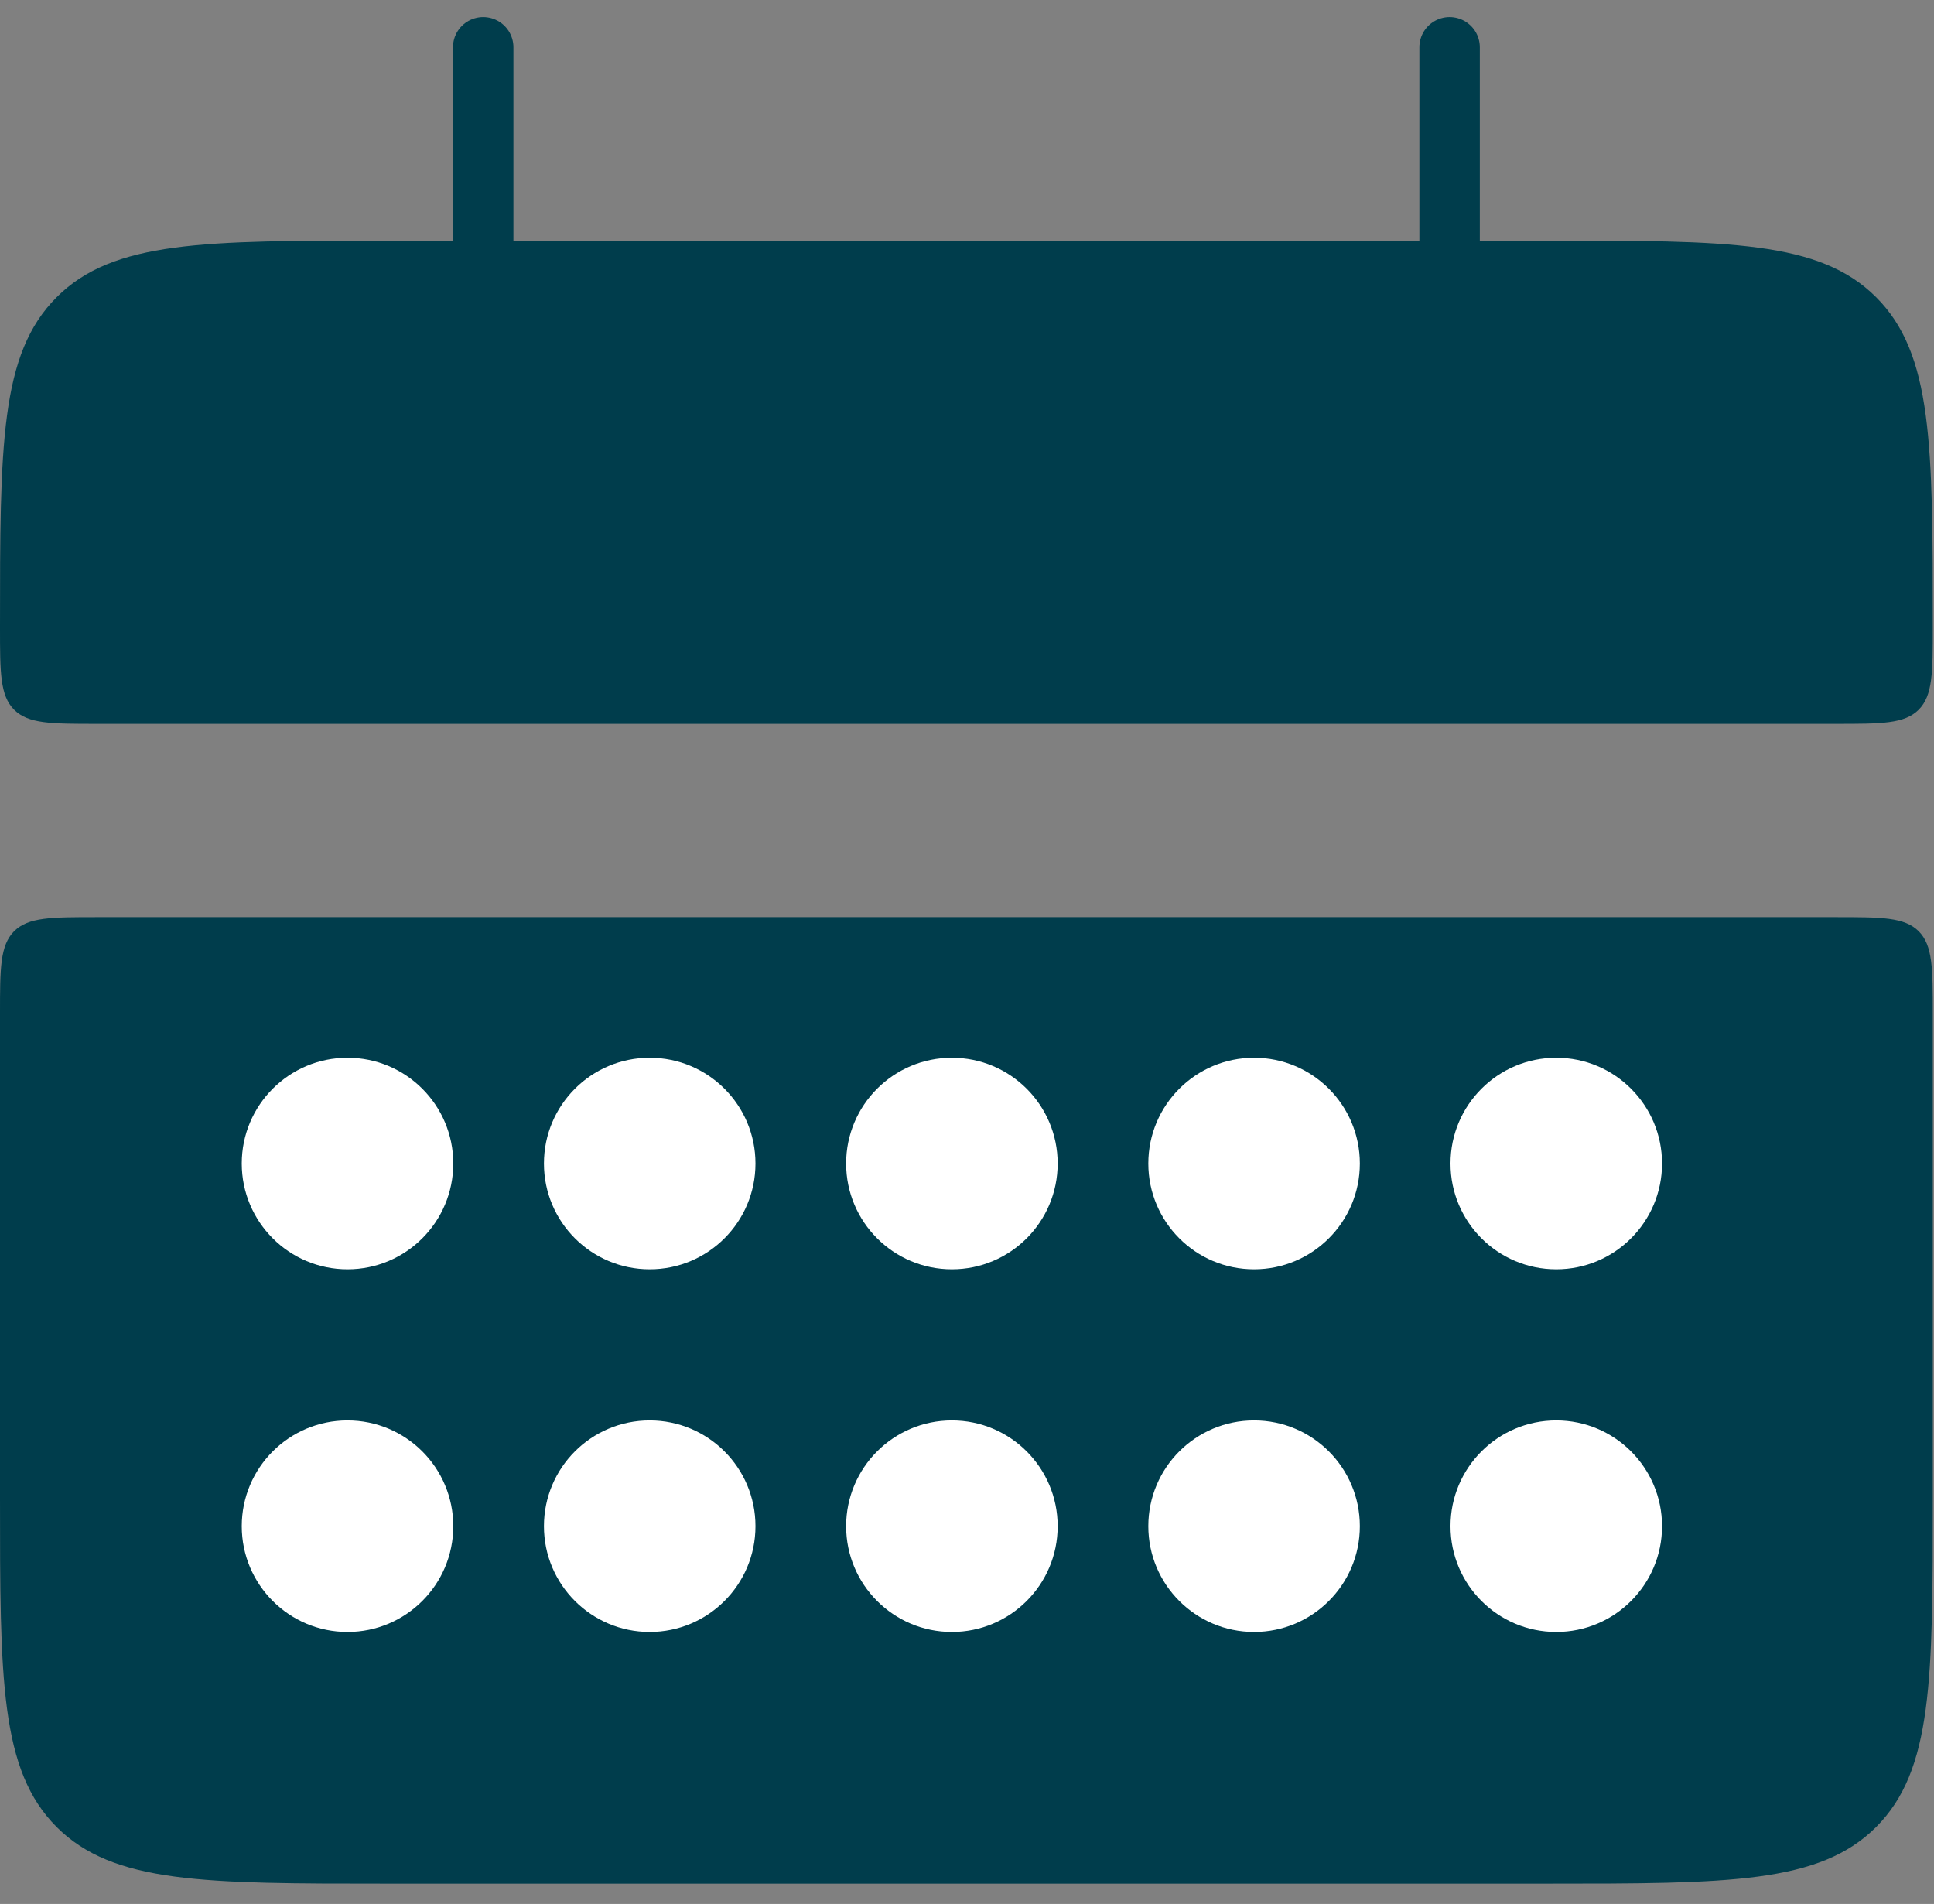
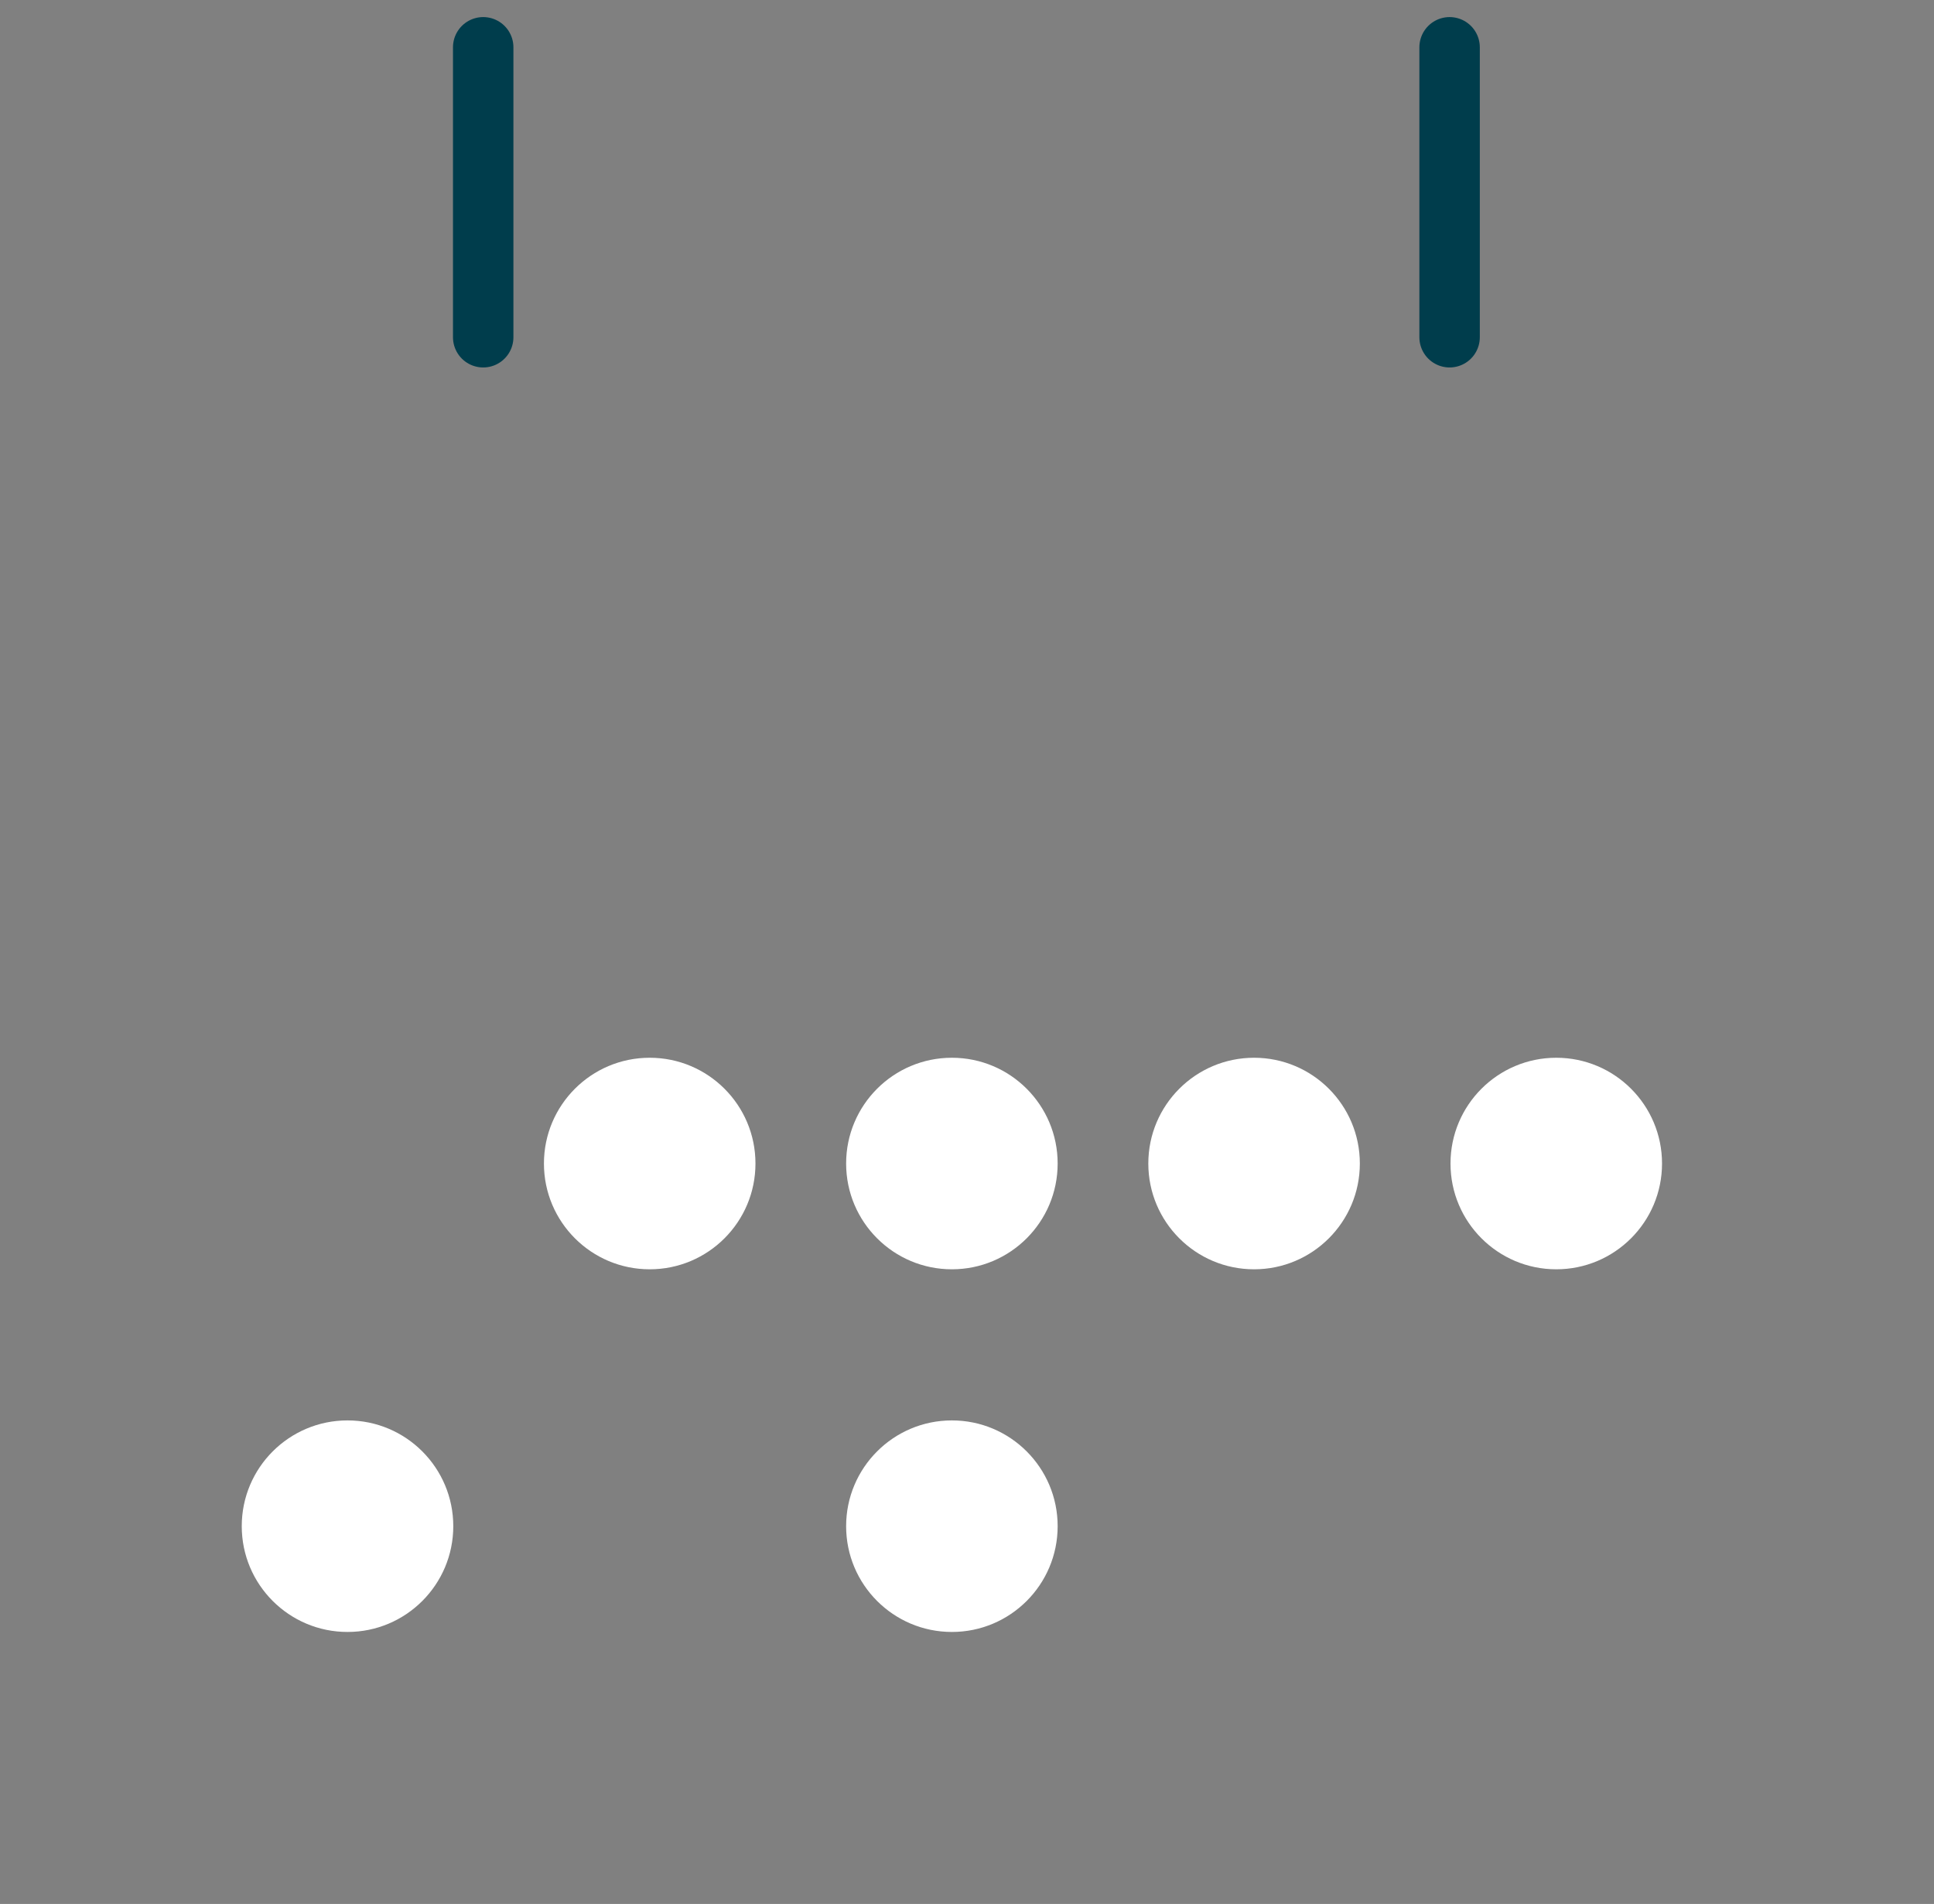
<svg xmlns="http://www.w3.org/2000/svg" width="64" height="63" viewBox="0 0 64 63" fill="none">
  <rect x="0" y="0" width="64" height="63" fill="#808080" stroke="none" />
-   <path d="M0 20.753C0 14.721 -1.90617e-07 11.709 1.874 9.835C3.748 7.961 6.761 7.961 12.792 7.961H51.168C57.2 7.961 60.212 7.961 62.086 9.835C63.96 11.709 63.96 14.721 63.96 20.753C63.96 22.259 63.96 23.014 63.493 23.484C63.023 23.951 62.265 23.951 60.762 23.951H3.198C1.692 23.951 0.937 23.951 0.467 23.484C-2.85925e-07 23.014 0 22.256 0 20.753ZM0 49.535C0 55.566 -1.90617e-07 58.579 1.874 60.453C3.748 62.327 6.761 62.327 12.792 62.327H51.168C57.2 62.327 60.212 62.327 62.086 60.453C63.96 58.579 63.96 55.566 63.96 49.535V33.545C63.96 32.039 63.96 31.284 63.493 30.814C63.023 30.347 62.265 30.347 60.762 30.347H3.198C1.692 30.347 0.937 30.347 0.467 30.814C-2.85925e-07 31.284 0 32.042 0 33.545V49.535Z" fill="#003D4C" />
  <path d="M15.99 1.565V11.159V1.565ZM47.97 1.565V11.159V1.565Z" fill="#003D4C" />
  <path d="M15.99 1.565V11.159M47.97 1.565V11.159" stroke="#003D4C" stroke-width="2" stroke-linecap="round" />
-   <circle cx="11.5" cy="38.5" r="3.5" fill="white" />
  <circle cx="21.5" cy="38.5" r="3.5" fill="white" />
  <circle cx="31.5" cy="38.5" r="3.5" fill="white" />
  <circle cx="41.5" cy="38.5" r="3.5" fill="white" />
  <circle cx="51.5" cy="38.5" r="3.5" fill="white" />
  <circle cx="11.5" cy="50.5" r="3.5" fill="white" />
-   <circle cx="21.5" cy="50.5" r="3.5" fill="white" />
  <circle cx="31.5" cy="50.5" r="3.5" fill="white" />
-   <circle cx="41.5" cy="50.5" r="3.5" fill="white" />
-   <circle cx="51.5" cy="50.5" r="3.5" fill="white" />
</svg>